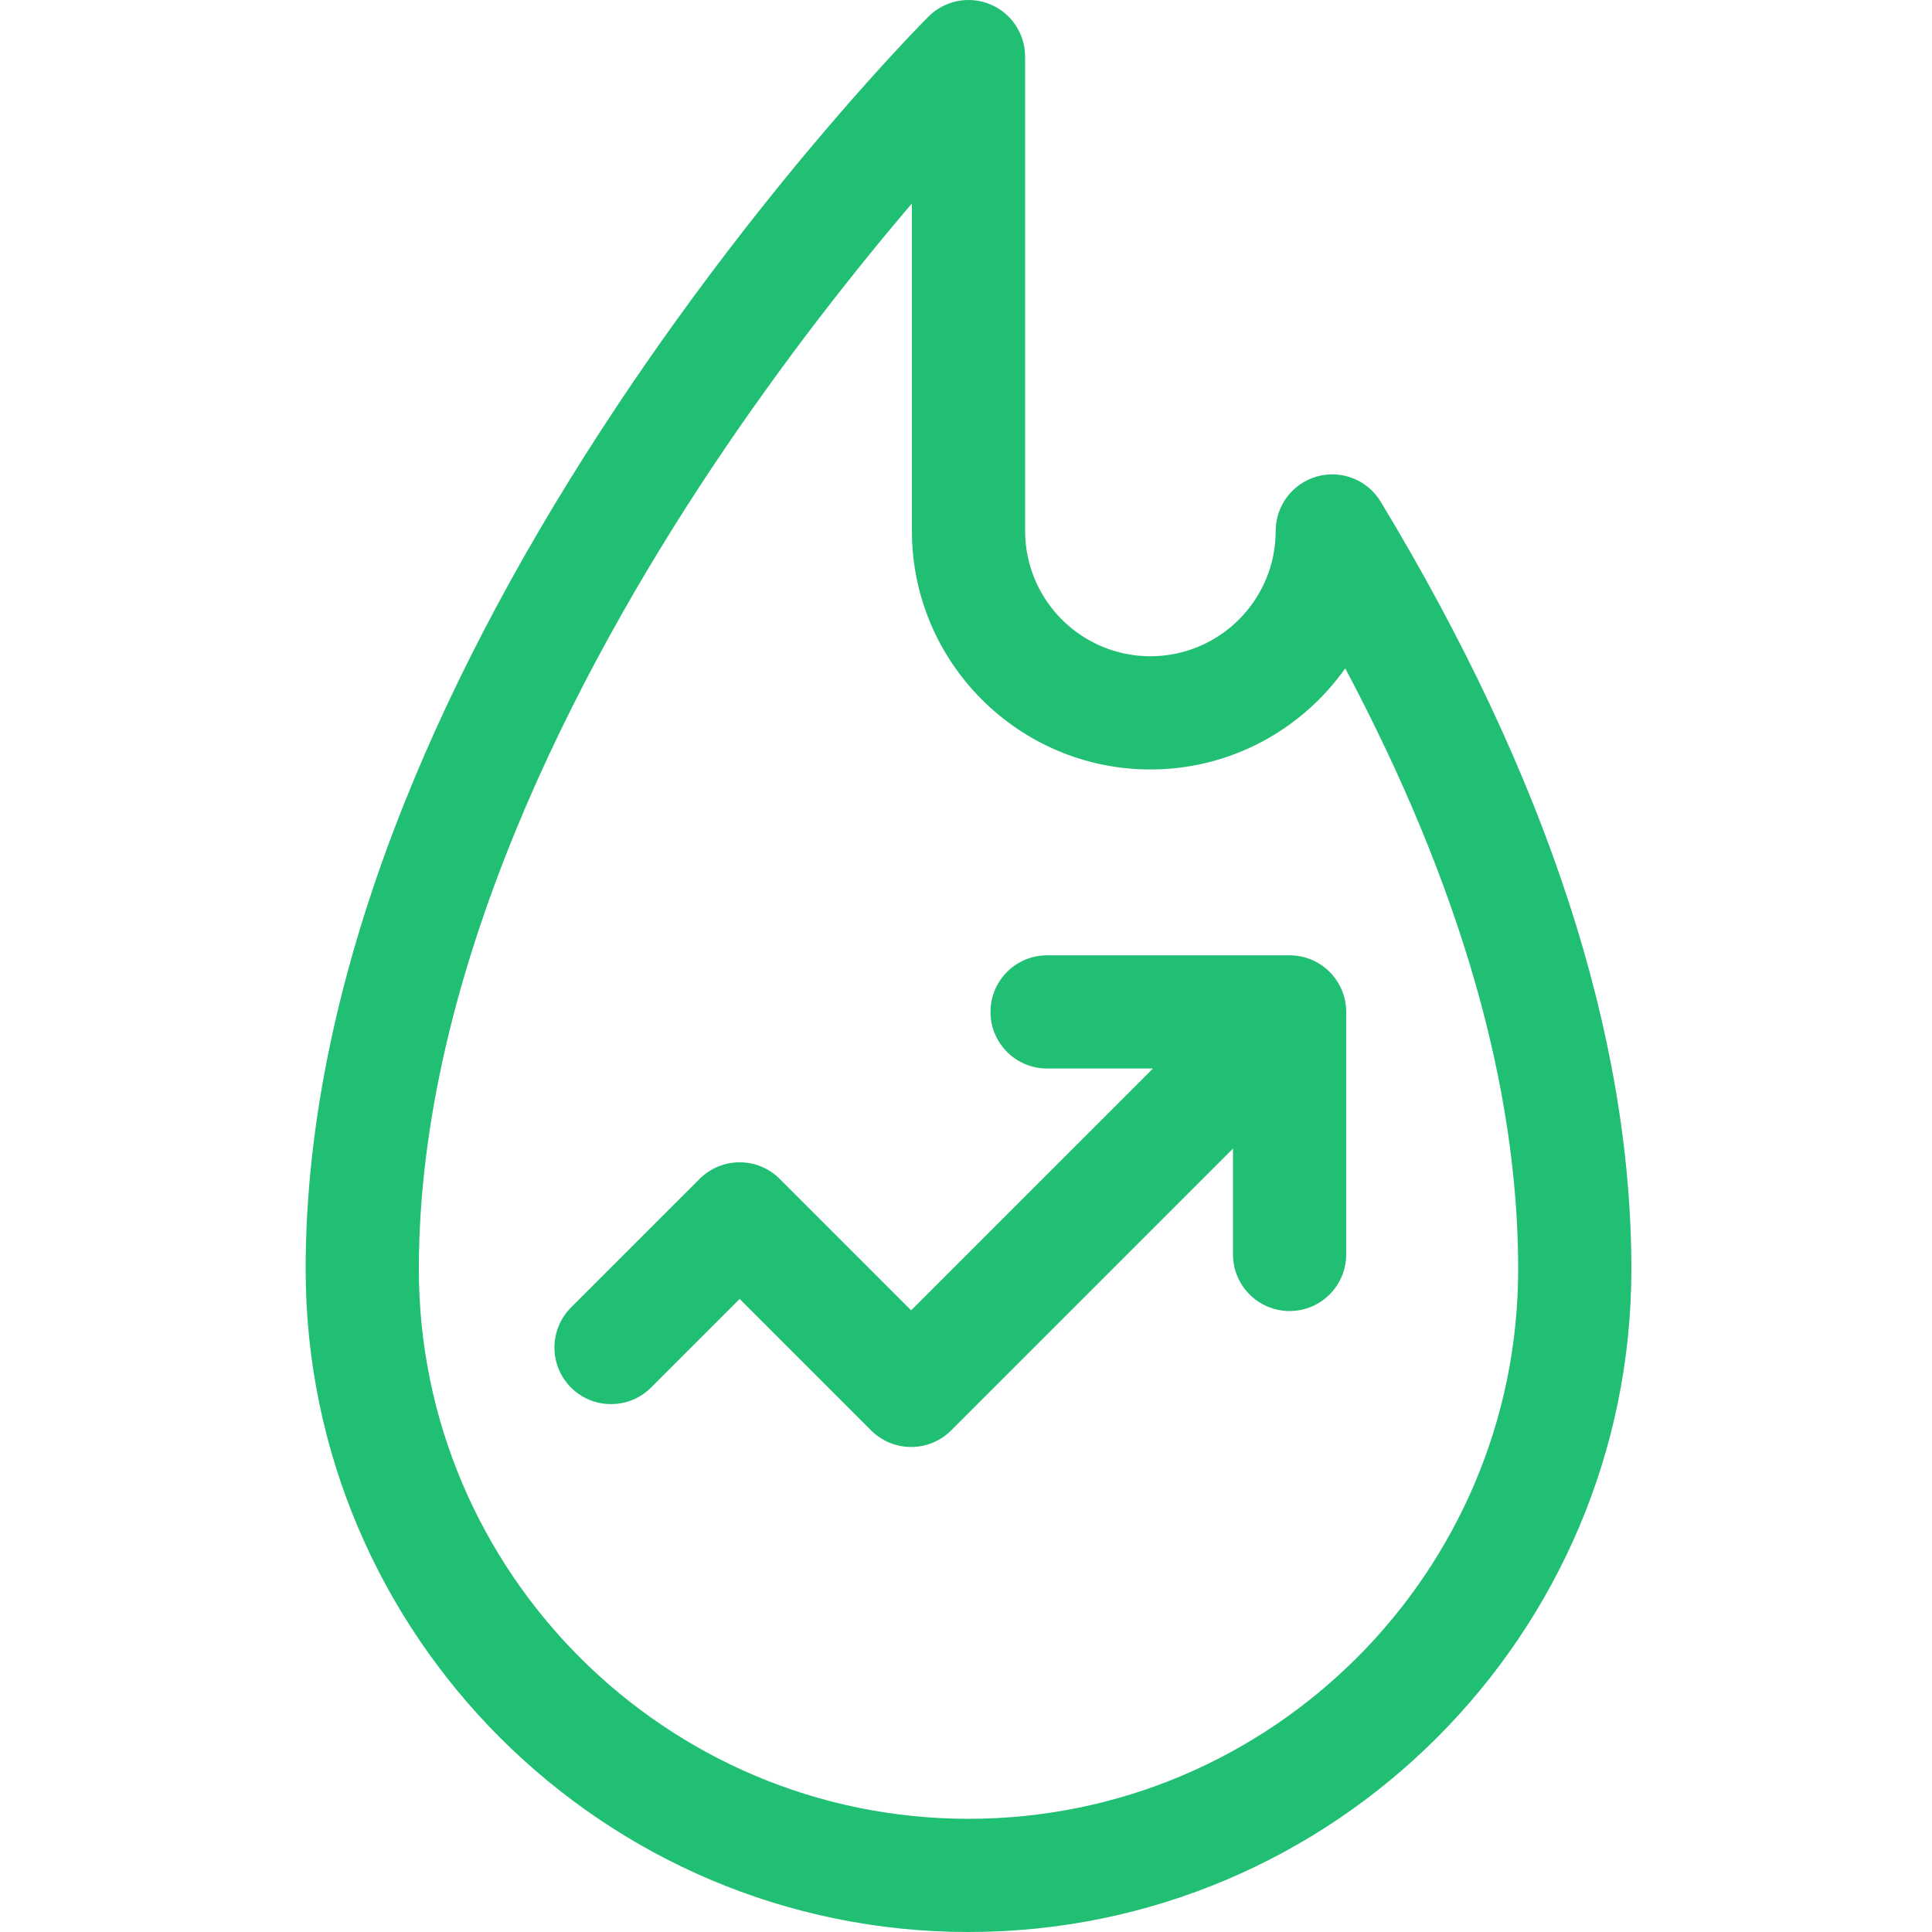
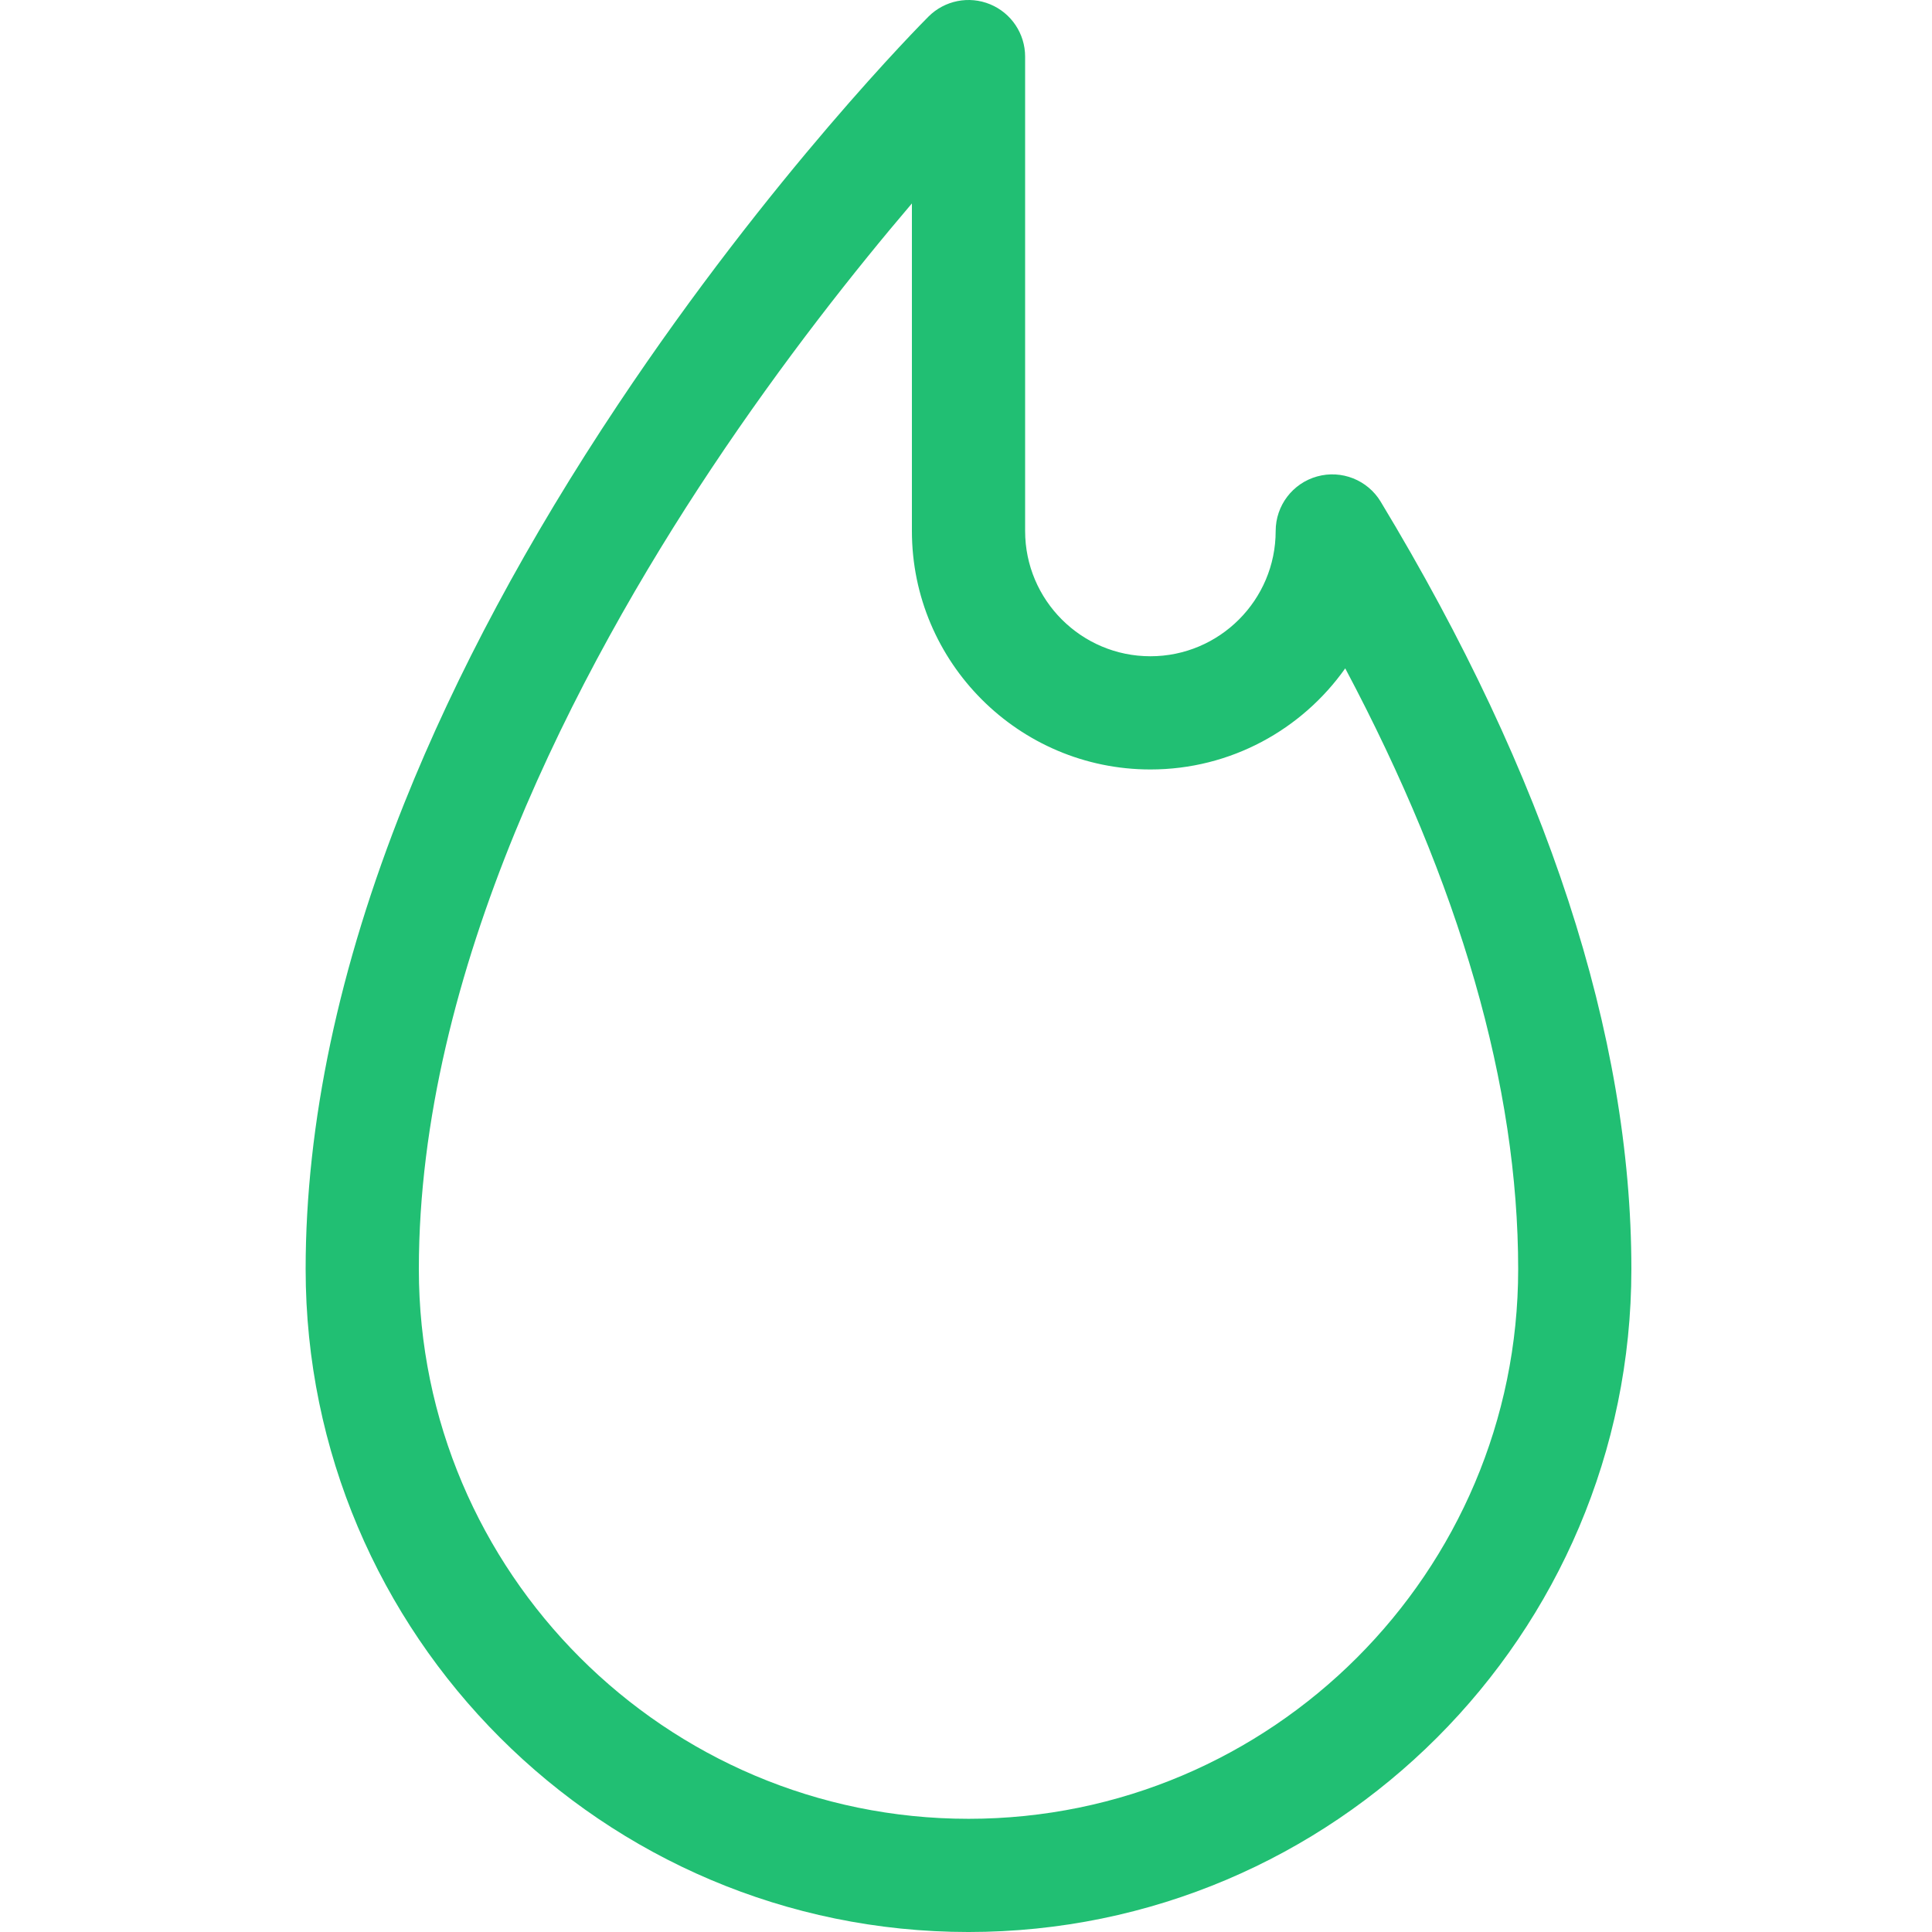
<svg xmlns="http://www.w3.org/2000/svg" height="512px" viewBox="-80 0 511 511.999" width="512px">
  <g>
    <path d="m285.402 132.957c-3.48-5.762-10.379-8.5-16.863-6.691-6.488 1.809-10.973 7.715-10.973 14.449 0 18.309-14.895 33.199-33.199 33.199-18.309 0-33.199-14.891-33.199-33.199v-125.715c0-6.066-3.656-11.535-9.262-13.859-5.605-2.32-12.059-1.035-16.348 3.254-1.68 1.684-41.684 41.914-82.207 102.703-23.895 35.844-42.965 71.398-56.676 105.676-17.367 43.422-26.176 84.996-26.176 123.559 0 96.863 78.805 175.668 175.664 175.668 96.863 0 175.668-78.805 175.668-175.668 0-62-22.352-130.426-66.43-203.375zm-109.238 349.043c-80.316 0-145.664-65.348-145.664-145.668 0-79.062 42.137-158.98 77.488-212.105 19.16-28.793 38.469-53.059 53.176-70.316v86.805c0 34.848 28.352 63.199 63.199 63.199 21.305 0 40.184-10.594 51.637-26.793 30.43 57.301 45.832 110.746 45.832 159.211 0 80.32-65.344 145.668-145.668 145.668zm0 0" data-original="#000000" class="active-path" data-old_color="#000000" fill="#21BF73" />
-     <path d="m261.258 253.168h-64.266c-8.285 0-15 6.715-15 14.996-.004 8.285 6.715 15.004 14.996 15.004h28.059l-64.086 64.082-34.836-34.836c-5.855-5.855-15.355-5.855-21.211 0l-34.086 34.082c-5.859 5.859-5.859 15.355-.004 21.215 5.859 5.859 15.355 5.855 21.215 0l23.48-23.477 34.832 34.836c2.812 2.812 6.629 4.395 10.609 4.395 3.977 0 7.793-1.582 10.605-4.395l74.691-74.688v28.051c0 8.281 6.715 15 15 15 8.285 0 15-6.719 15-15v-64.266c0-8.285-6.715-15-15-15zm0 0" data-original="#000000" class="active-path" data-old_color="#000000" fill="#21BF73" />
  </g>
</svg>